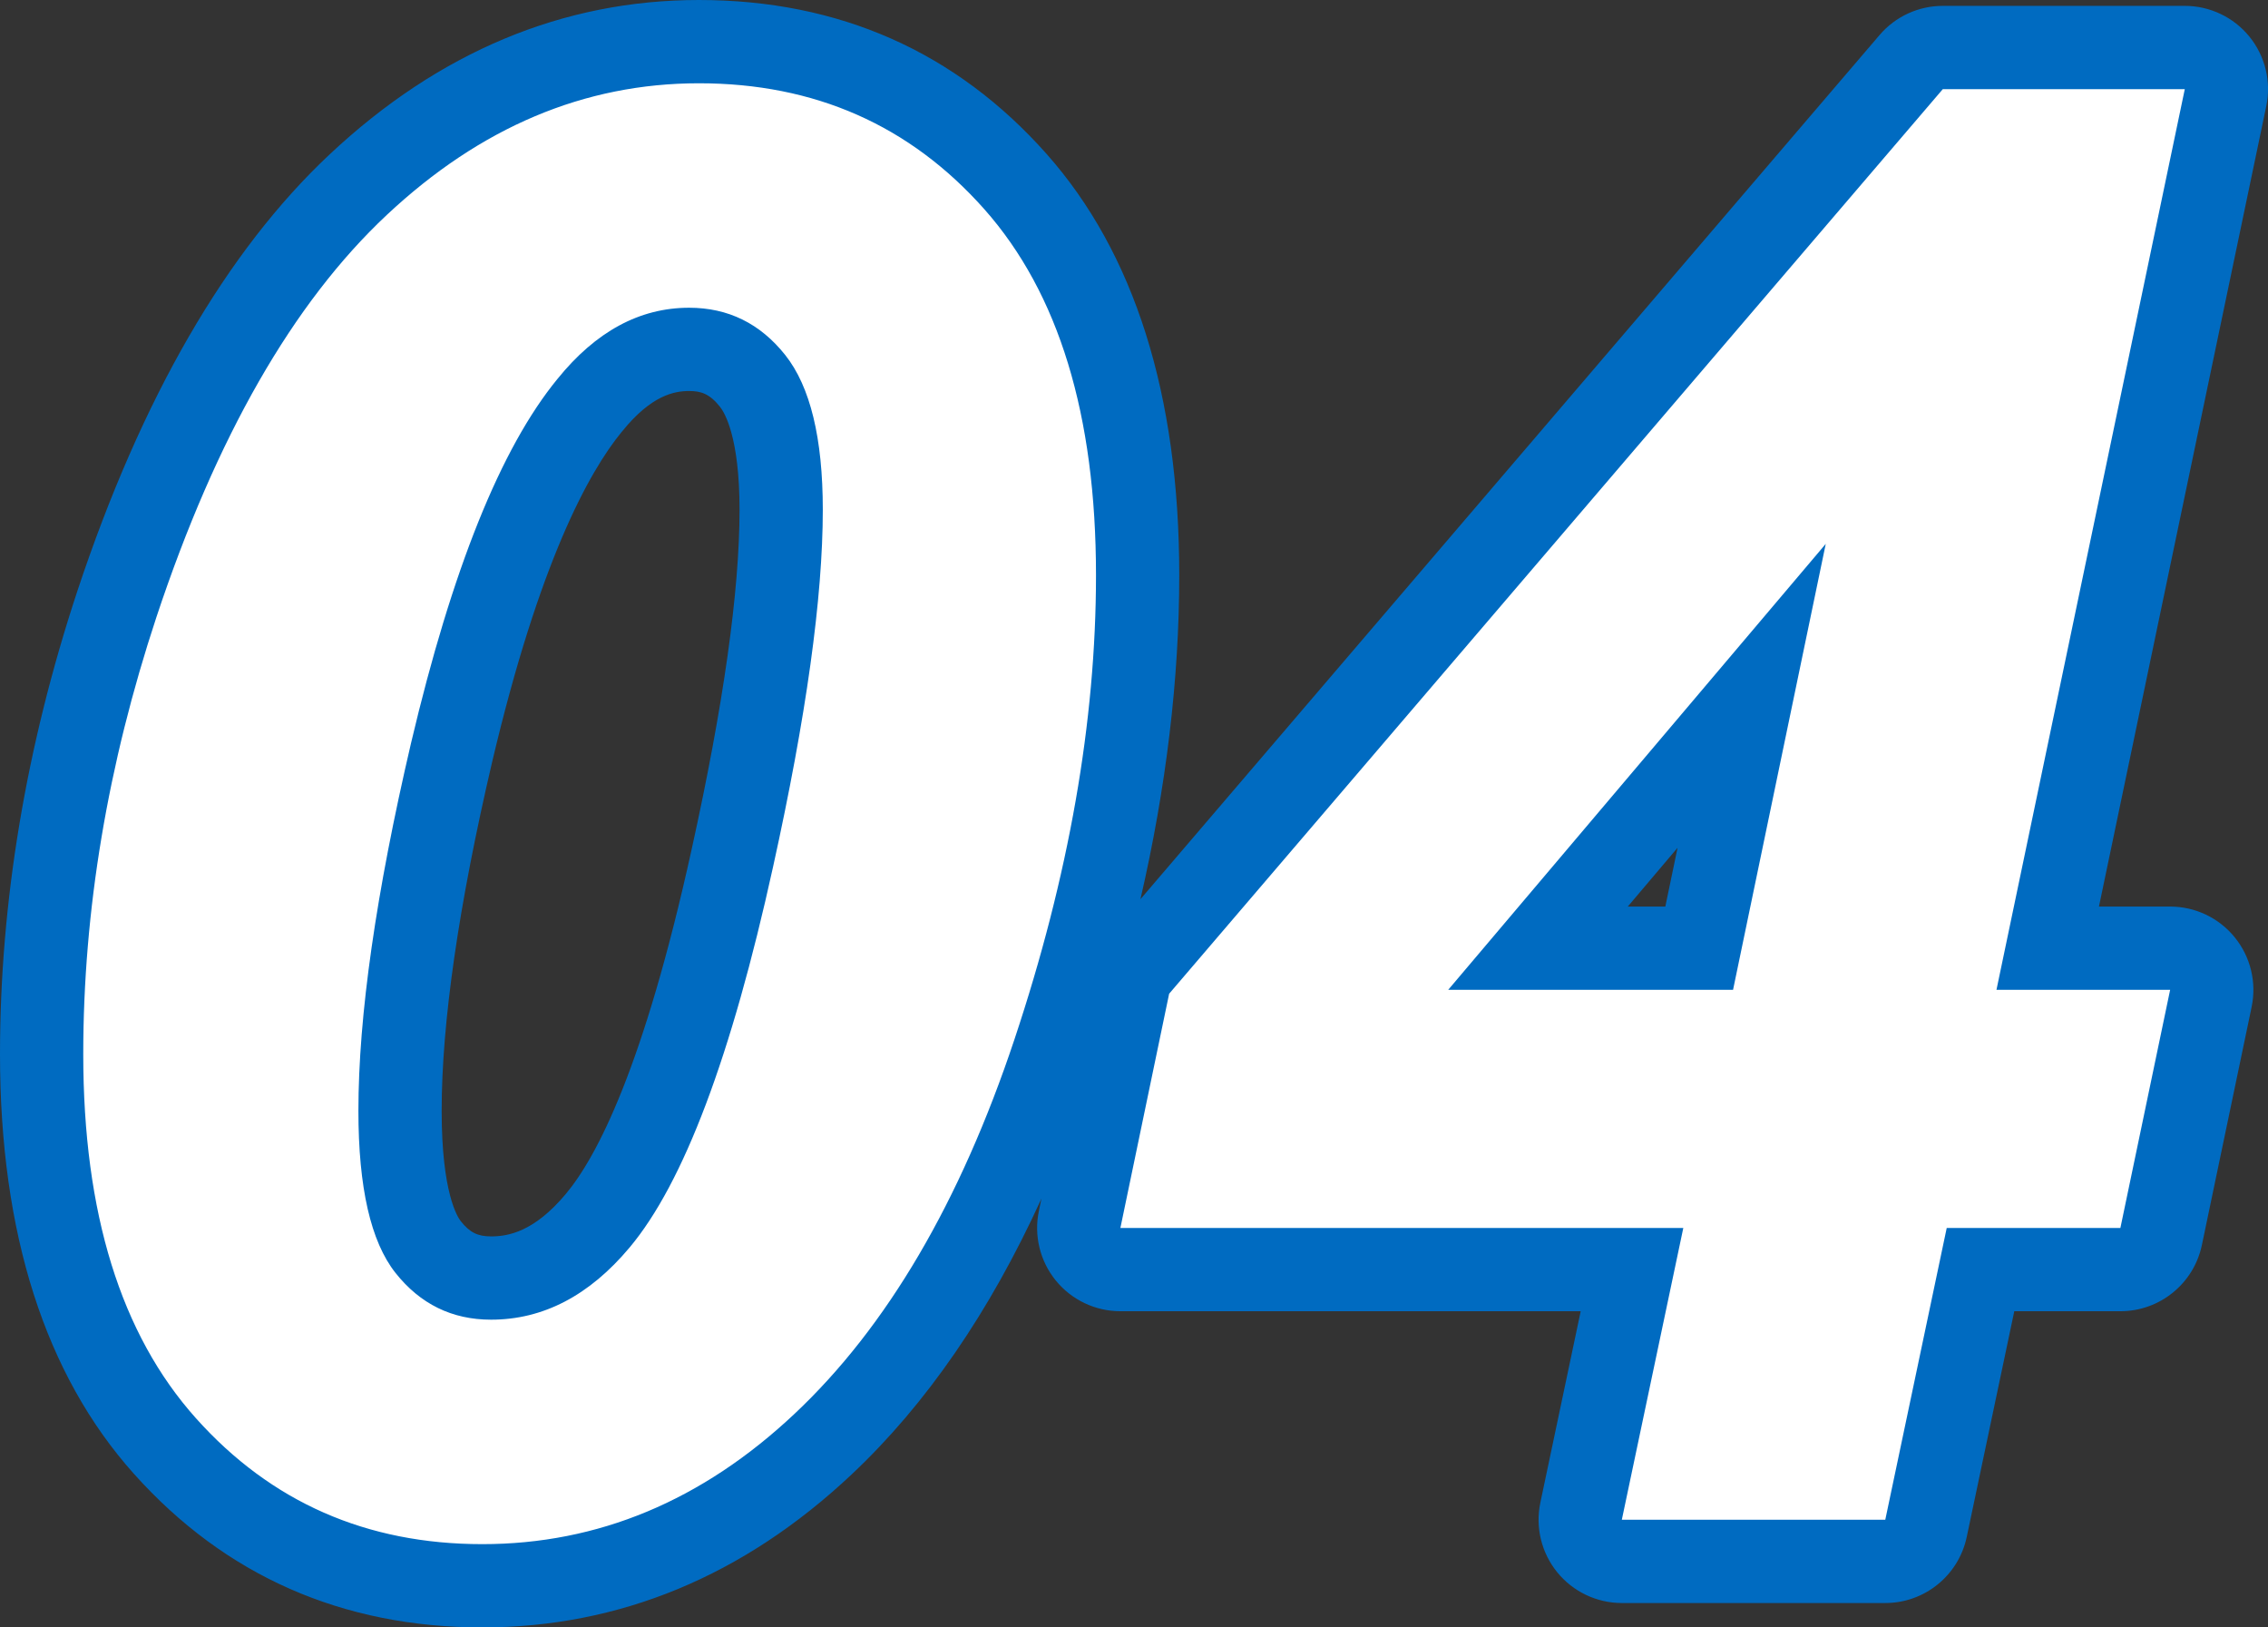
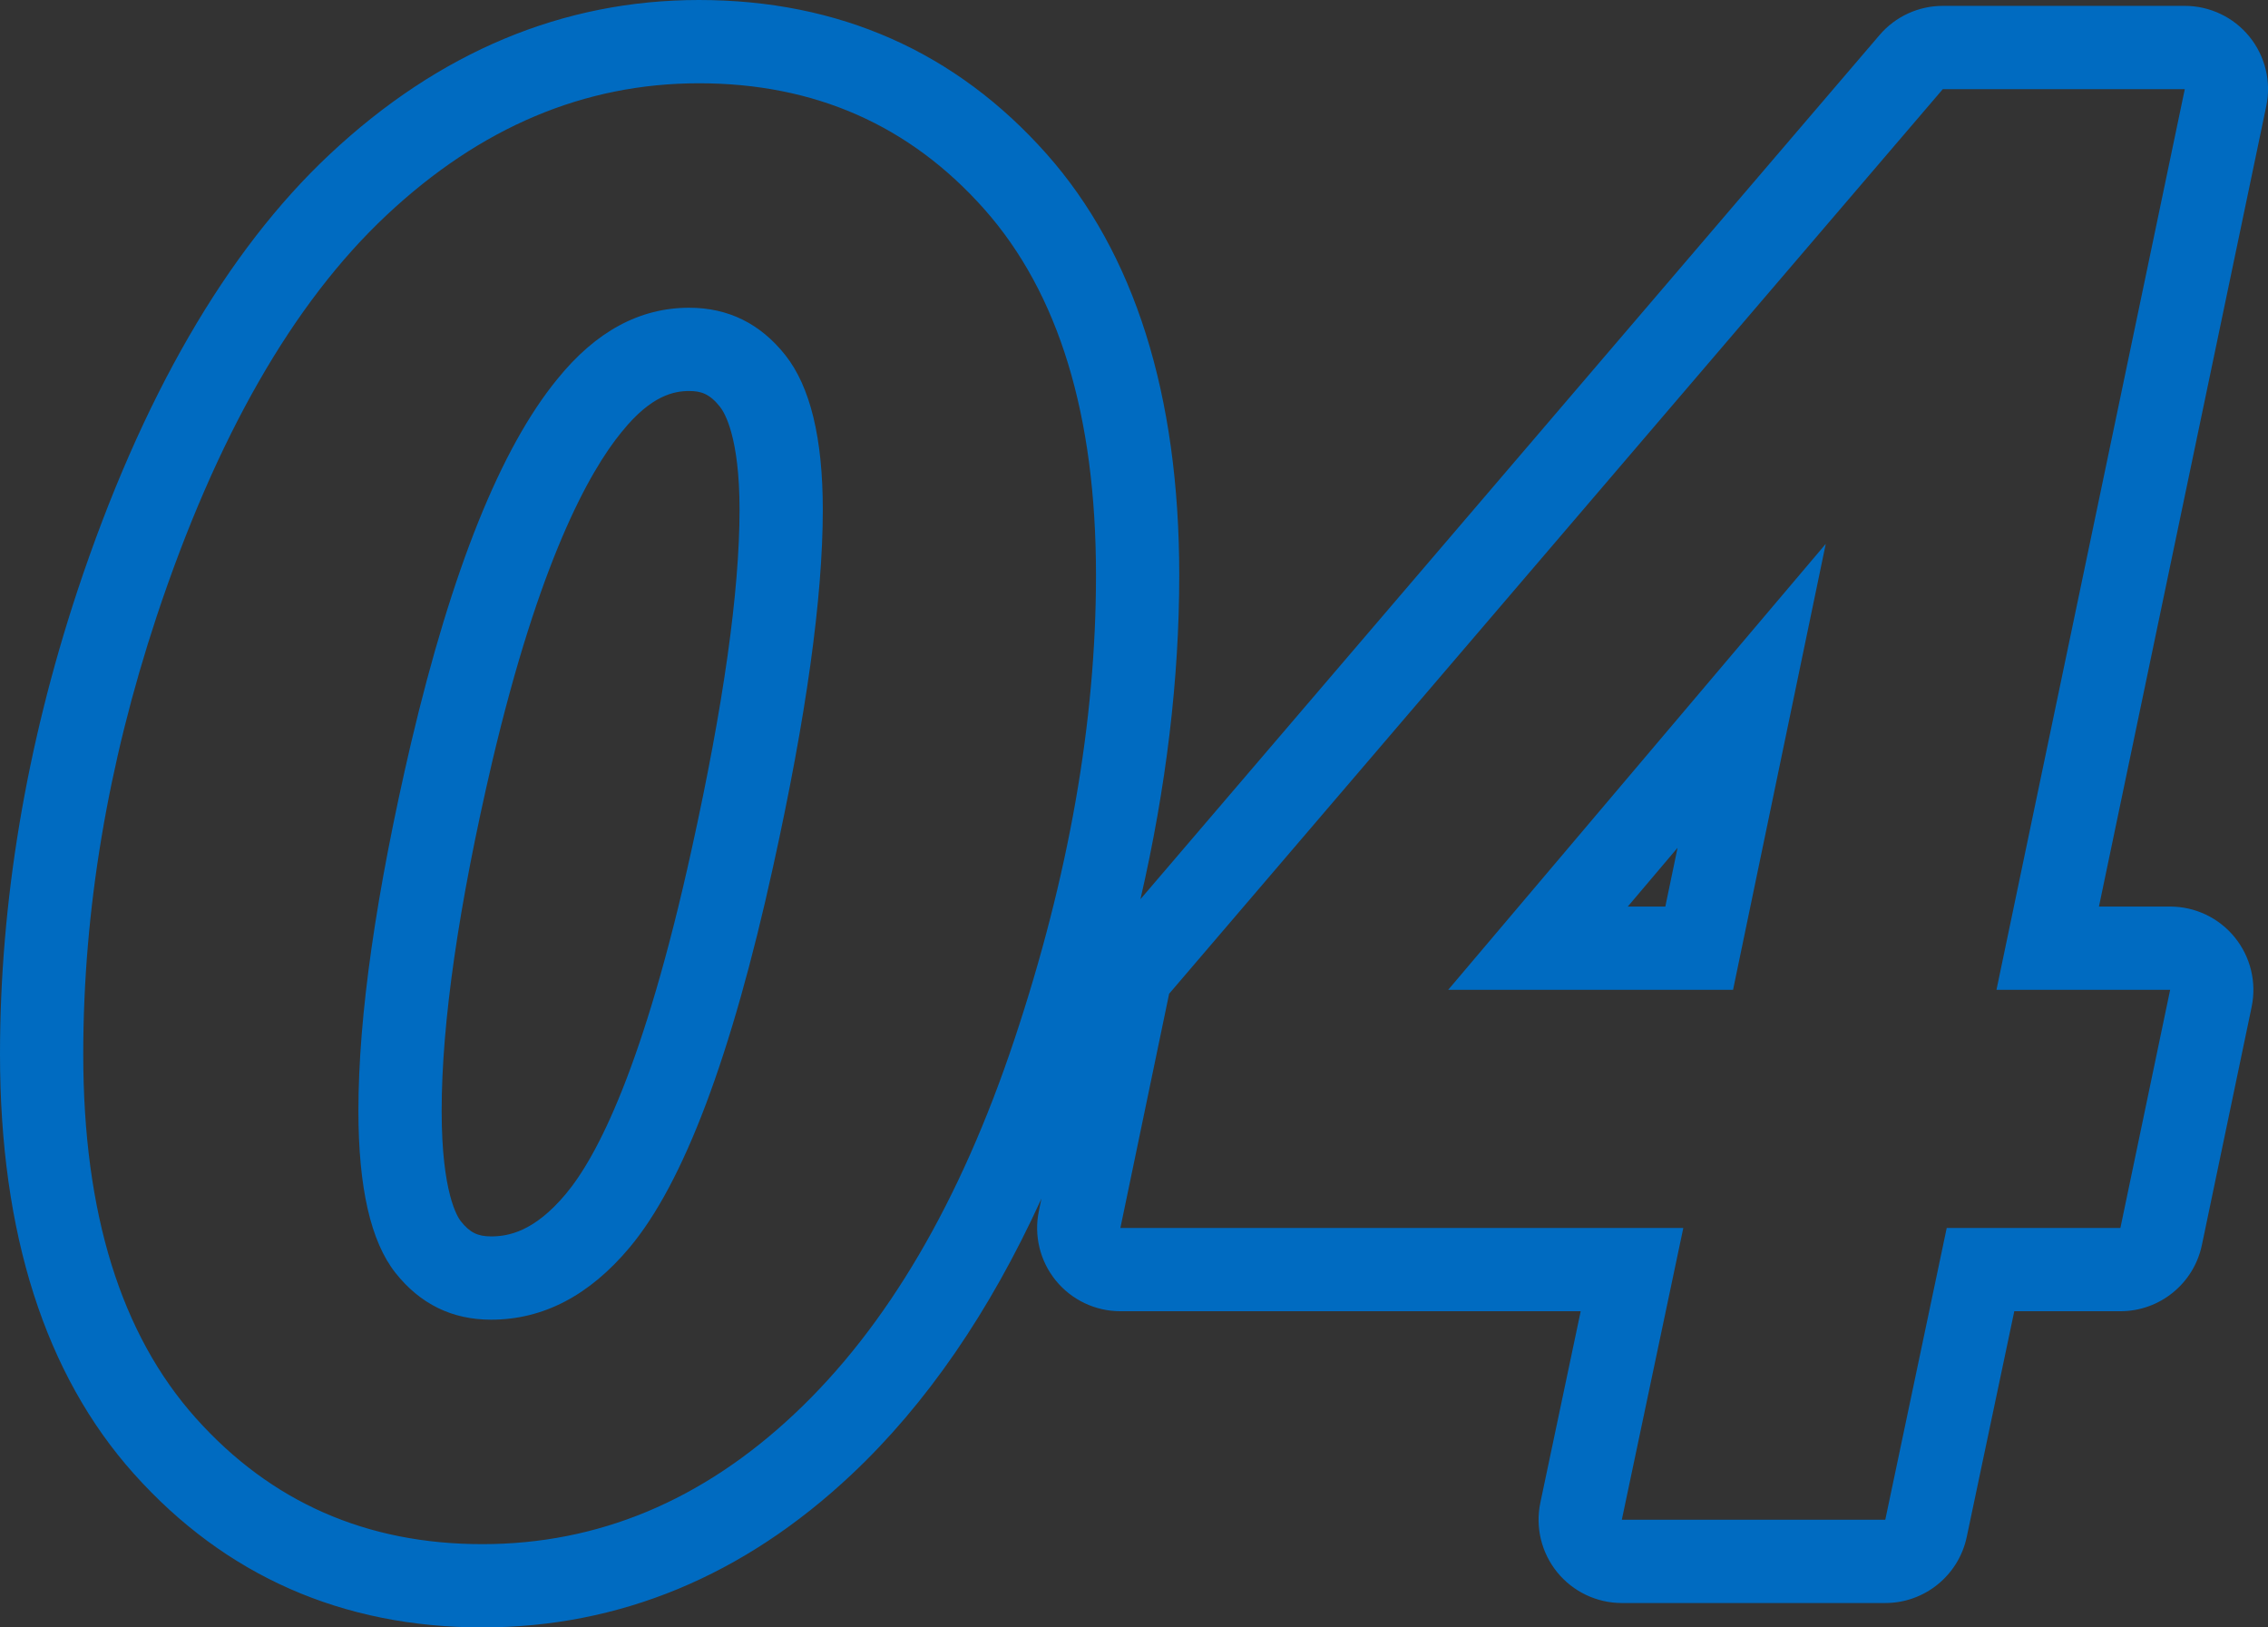
<svg xmlns="http://www.w3.org/2000/svg" width="54.484" height="39.086" viewBox="0 0 54.484 39.086">
  <rect x="0" y="0" width="54.484" height="39.086" fill="#333333" stroke="none" />
  <g id="パス_154" data-name="パス 154" transform="translate(25.602 36.5)" fill="#fff" stroke-linejoin="round">
-     <path d="M -14.016 1.586 C -17.08 1.586 -19.645 0.457 -21.64 -1.77 C -23.605 -3.966 -24.602 -7.131 -24.602 -11.18 C -24.602 -14.723 -23.993 -18.362 -22.793 -21.993 C -21.309 -26.463 -19.359 -29.851 -16.996 -32.065 C -14.566 -34.344 -11.812 -35.5 -8.812 -35.5 C -5.746 -35.5 -3.188 -34.37 -1.209 -32.14 C 0.739 -29.946 1.727 -26.765 1.727 -22.688 C 1.727 -19.081 1.051 -15.225 -0.282 -11.227 C -1.633 -7.172 -3.5 -4.005 -5.831 -1.814 C -8.231 0.442 -10.984 1.586 -14.016 1.586 Z M -9.047 -28.109 C -9.924 -28.109 -10.705 -27.671 -11.433 -26.77 L -11.436 -26.767 L -11.438 -26.764 C -12.693 -25.234 -13.809 -22.429 -14.753 -18.427 C -15.575 -14.911 -15.992 -12.014 -15.992 -9.82 C -15.992 -7.822 -15.625 -6.939 -15.318 -6.55 C -14.915 -6.042 -14.434 -5.805 -13.805 -5.805 C -12.857 -5.805 -12.019 -6.255 -11.243 -7.181 C -10.057 -8.596 -8.968 -11.528 -8.008 -15.894 C -7.23 -19.417 -6.836 -22.231 -6.836 -24.258 C -6.836 -26.1 -7.209 -26.957 -7.522 -27.351 C -7.932 -27.868 -8.417 -28.109 -9.047 -28.109 Z M 20.499 1 L 19.688 1 L 13.359 1 L 12.127 1 L 12.381 -0.206 L 13.603 -6.008 L 1.313 -6.008 L 0.083 -6.008 L 0.334 -7.212 L 1.505 -12.837 L 1.558 -13.088 L 1.724 -13.283 L 20.31 -35.009 L 20.61 -35.359 L 21.07 -35.359 L 26.883 -35.359 L 28.114 -35.359 L 27.862 -34.155 L 23.59 -13.727 L 26.531 -13.727 L 27.762 -13.727 L 27.51 -12.522 L 26.315 -6.803 L 26.149 -6.008 L 25.336 -6.008 L 21.975 -6.008 L 20.666 0.206 L 20.499 1 Z M 11.345 -13.727 L 15.218 -13.727 L 16.478 -19.788 L 11.345 -13.727 Z" stroke="none" />
    <path d="M -14.016 0.586 C -11.234 0.586 -8.734 -0.457 -6.516 -2.543 C -4.297 -4.629 -2.535 -7.629 -1.23 -11.543 C 0.074 -15.457 0.727 -19.172 0.727 -22.688 C 0.727 -26.531 -0.168 -29.461 -1.957 -31.477 C -3.746 -33.492 -6.031 -34.5 -8.812 -34.5 C -11.562 -34.5 -14.062 -33.445 -16.312 -31.336 C -18.562 -29.227 -20.406 -26.008 -21.844 -21.68 C -23.016 -18.133 -23.602 -14.633 -23.602 -11.18 C -23.602 -7.367 -22.699 -4.453 -20.895 -2.438 C -19.09 -0.422 -16.797 0.586 -14.016 0.586 M -9.047 -29.109 C -8.109 -29.109 -7.34 -28.73 -6.738 -27.973 C -6.137 -27.215 -5.836 -25.977 -5.836 -24.258 C -5.836 -22.148 -6.234 -19.289 -7.031 -15.68 C -8.031 -11.133 -9.18 -8.086 -10.477 -6.539 C -11.445 -5.383 -12.555 -4.805 -13.805 -4.805 C -14.742 -4.805 -15.508 -5.18 -16.102 -5.93 C -16.695 -6.68 -16.992 -7.977 -16.992 -9.82 C -16.992 -12.102 -16.57 -15.047 -15.727 -18.656 C -14.742 -22.828 -13.57 -25.742 -12.211 -27.398 C -11.289 -28.539 -10.234 -29.109 -9.047 -29.109 M 19.688 -1.249999968422344e-06 L 21.164 -7.008 L 25.336 -7.008 L 26.531 -12.727 L 22.359 -12.727 L 26.883 -34.359 L 21.07 -34.359 L 2.484 -12.633 L 1.313 -7.008 L 14.836 -7.008 L 13.359 -1.249999968422344e-06 L 19.688 -1.249999968422344e-06 M 18.258 -23.438 L 16.031 -12.727 L 9.188 -12.727 L 18.258 -23.438 M -14.016 2.586 C -17.377 2.586 -20.193 1.345 -22.385 -1.103 C -24.519 -3.488 -25.602 -6.878 -25.602 -11.18 C -25.602 -14.83 -24.976 -18.574 -23.743 -22.307 C -22.205 -26.938 -20.166 -30.465 -17.68 -32.795 C -15.058 -35.253 -12.074 -36.5 -8.812 -36.5 C -5.448 -36.5 -2.638 -35.257 -0.461 -32.804 C 1.654 -30.421 2.727 -27.017 2.727 -22.688 C 2.727 -20.194 2.414 -17.588 1.795 -14.904 L 19.551 -35.659 C 19.931 -36.104 20.486 -36.359 21.07 -36.359 L 26.883 -36.359 C 27.485 -36.359 28.055 -36.088 28.435 -35.621 C 28.815 -35.153 28.964 -34.54 28.84 -33.95 L 24.821 -14.727 L 26.531 -14.727 C 27.133 -14.727 27.704 -14.455 28.083 -13.988 C 28.463 -13.52 28.612 -12.907 28.489 -12.317 L 27.294 -6.599 C 27.1 -5.672 26.283 -5.008 25.336 -5.008 L 22.787 -5.008 L 21.645 0.412 C 21.45 1.338 20.633 2 19.688 2 L 13.359 2 C 12.757 2 12.186 1.728 11.806 1.26 C 11.426 0.792 11.278 0.177 11.402 -0.412 L 12.371 -5.008 L 1.313 -5.008 C 0.711 -5.008 0.141 -5.279 -0.239 -5.746 C -0.619 -6.213 -0.768 -6.826 -0.645 -7.416 L -0.584 -7.712 C -1.824 -4.993 -3.352 -2.772 -5.146 -1.086 C -7.737 1.351 -10.721 2.586 -14.016 2.586 Z M -9.047 -27.109 C -9.402 -27.109 -9.954 -27.009 -10.655 -26.141 C -10.659 -26.137 -10.662 -26.133 -10.665 -26.13 C -11.461 -25.16 -12.648 -22.996 -13.78 -18.197 C -14.584 -14.758 -14.992 -11.938 -14.992 -9.82 C -14.992 -7.85 -14.61 -7.268 -14.533 -7.171 C -14.319 -6.901 -14.129 -6.805 -13.805 -6.805 C -13.401 -6.805 -12.775 -6.91 -12.01 -7.824 C -11.266 -8.711 -10.137 -10.868 -8.985 -16.109 C -8.222 -19.562 -7.836 -22.303 -7.836 -24.258 C -7.836 -26.003 -8.195 -26.591 -8.305 -26.729 C -8.557 -27.047 -8.768 -27.109 -9.047 -27.109 Z M 13.502 -14.727 L 14.404 -14.727 L 14.698 -16.139 L 13.502 -14.727 Z" stroke="none" fill="#006bc1" />
  </g>
</svg>